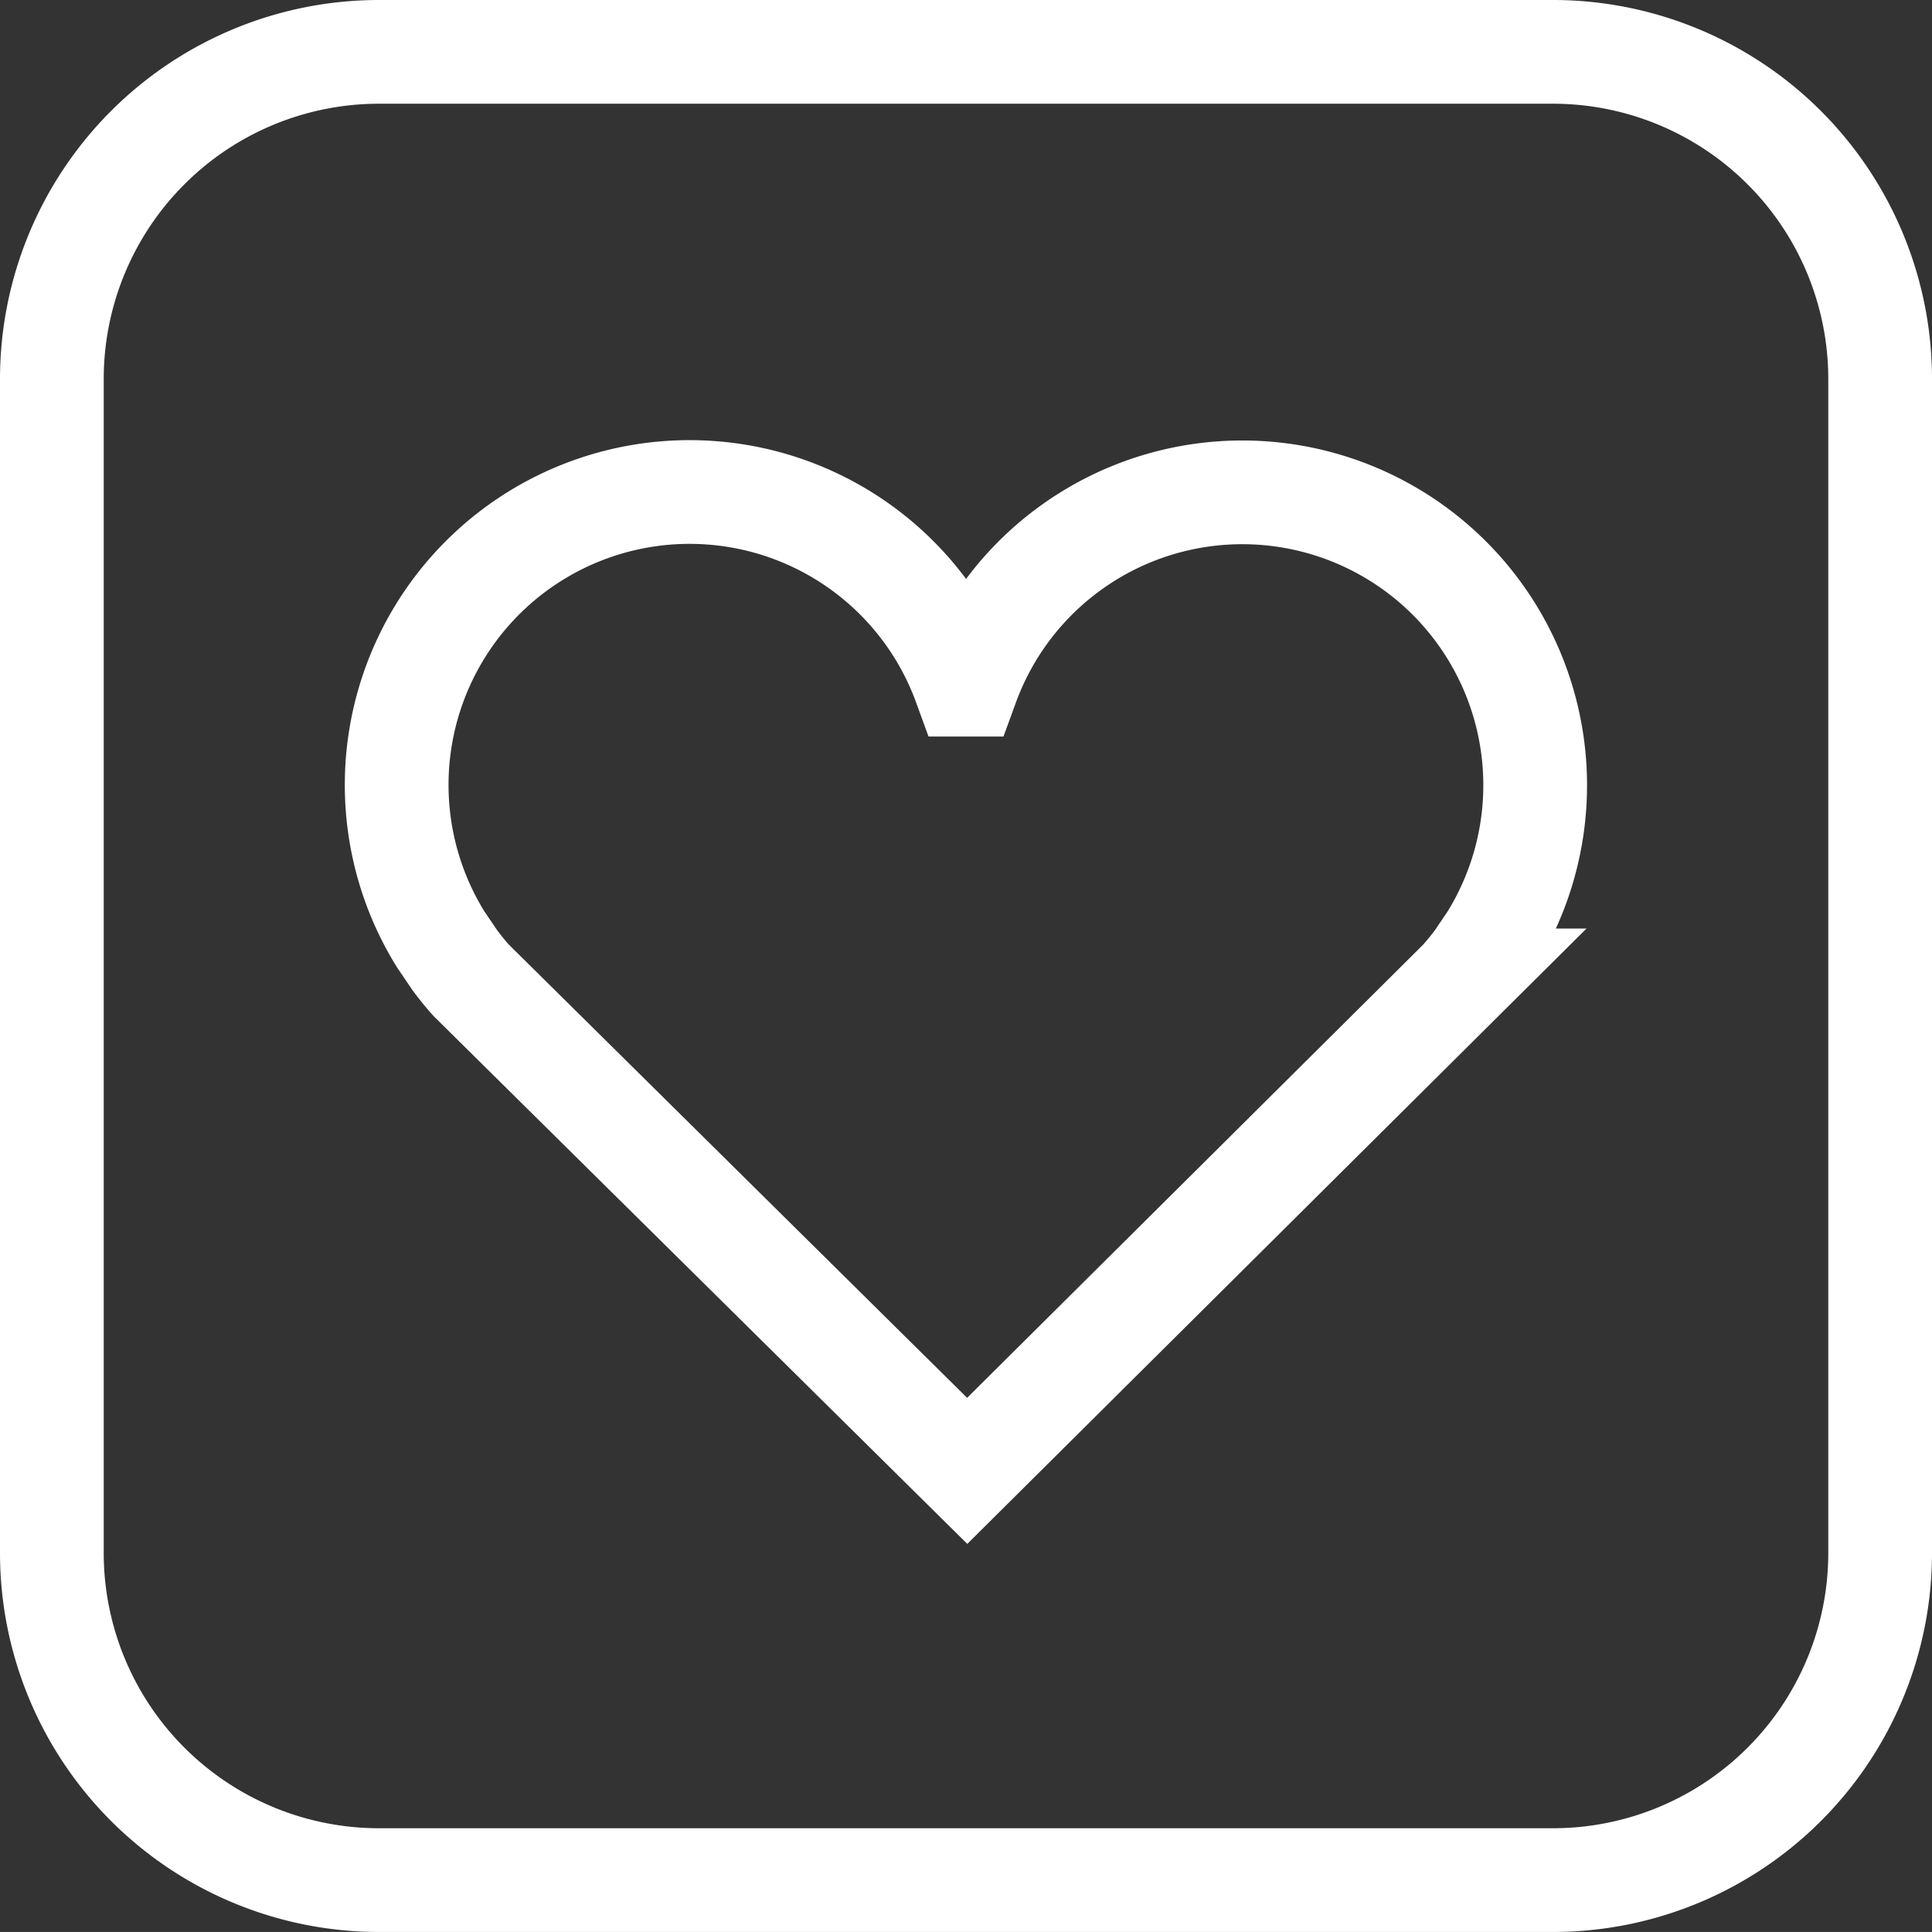
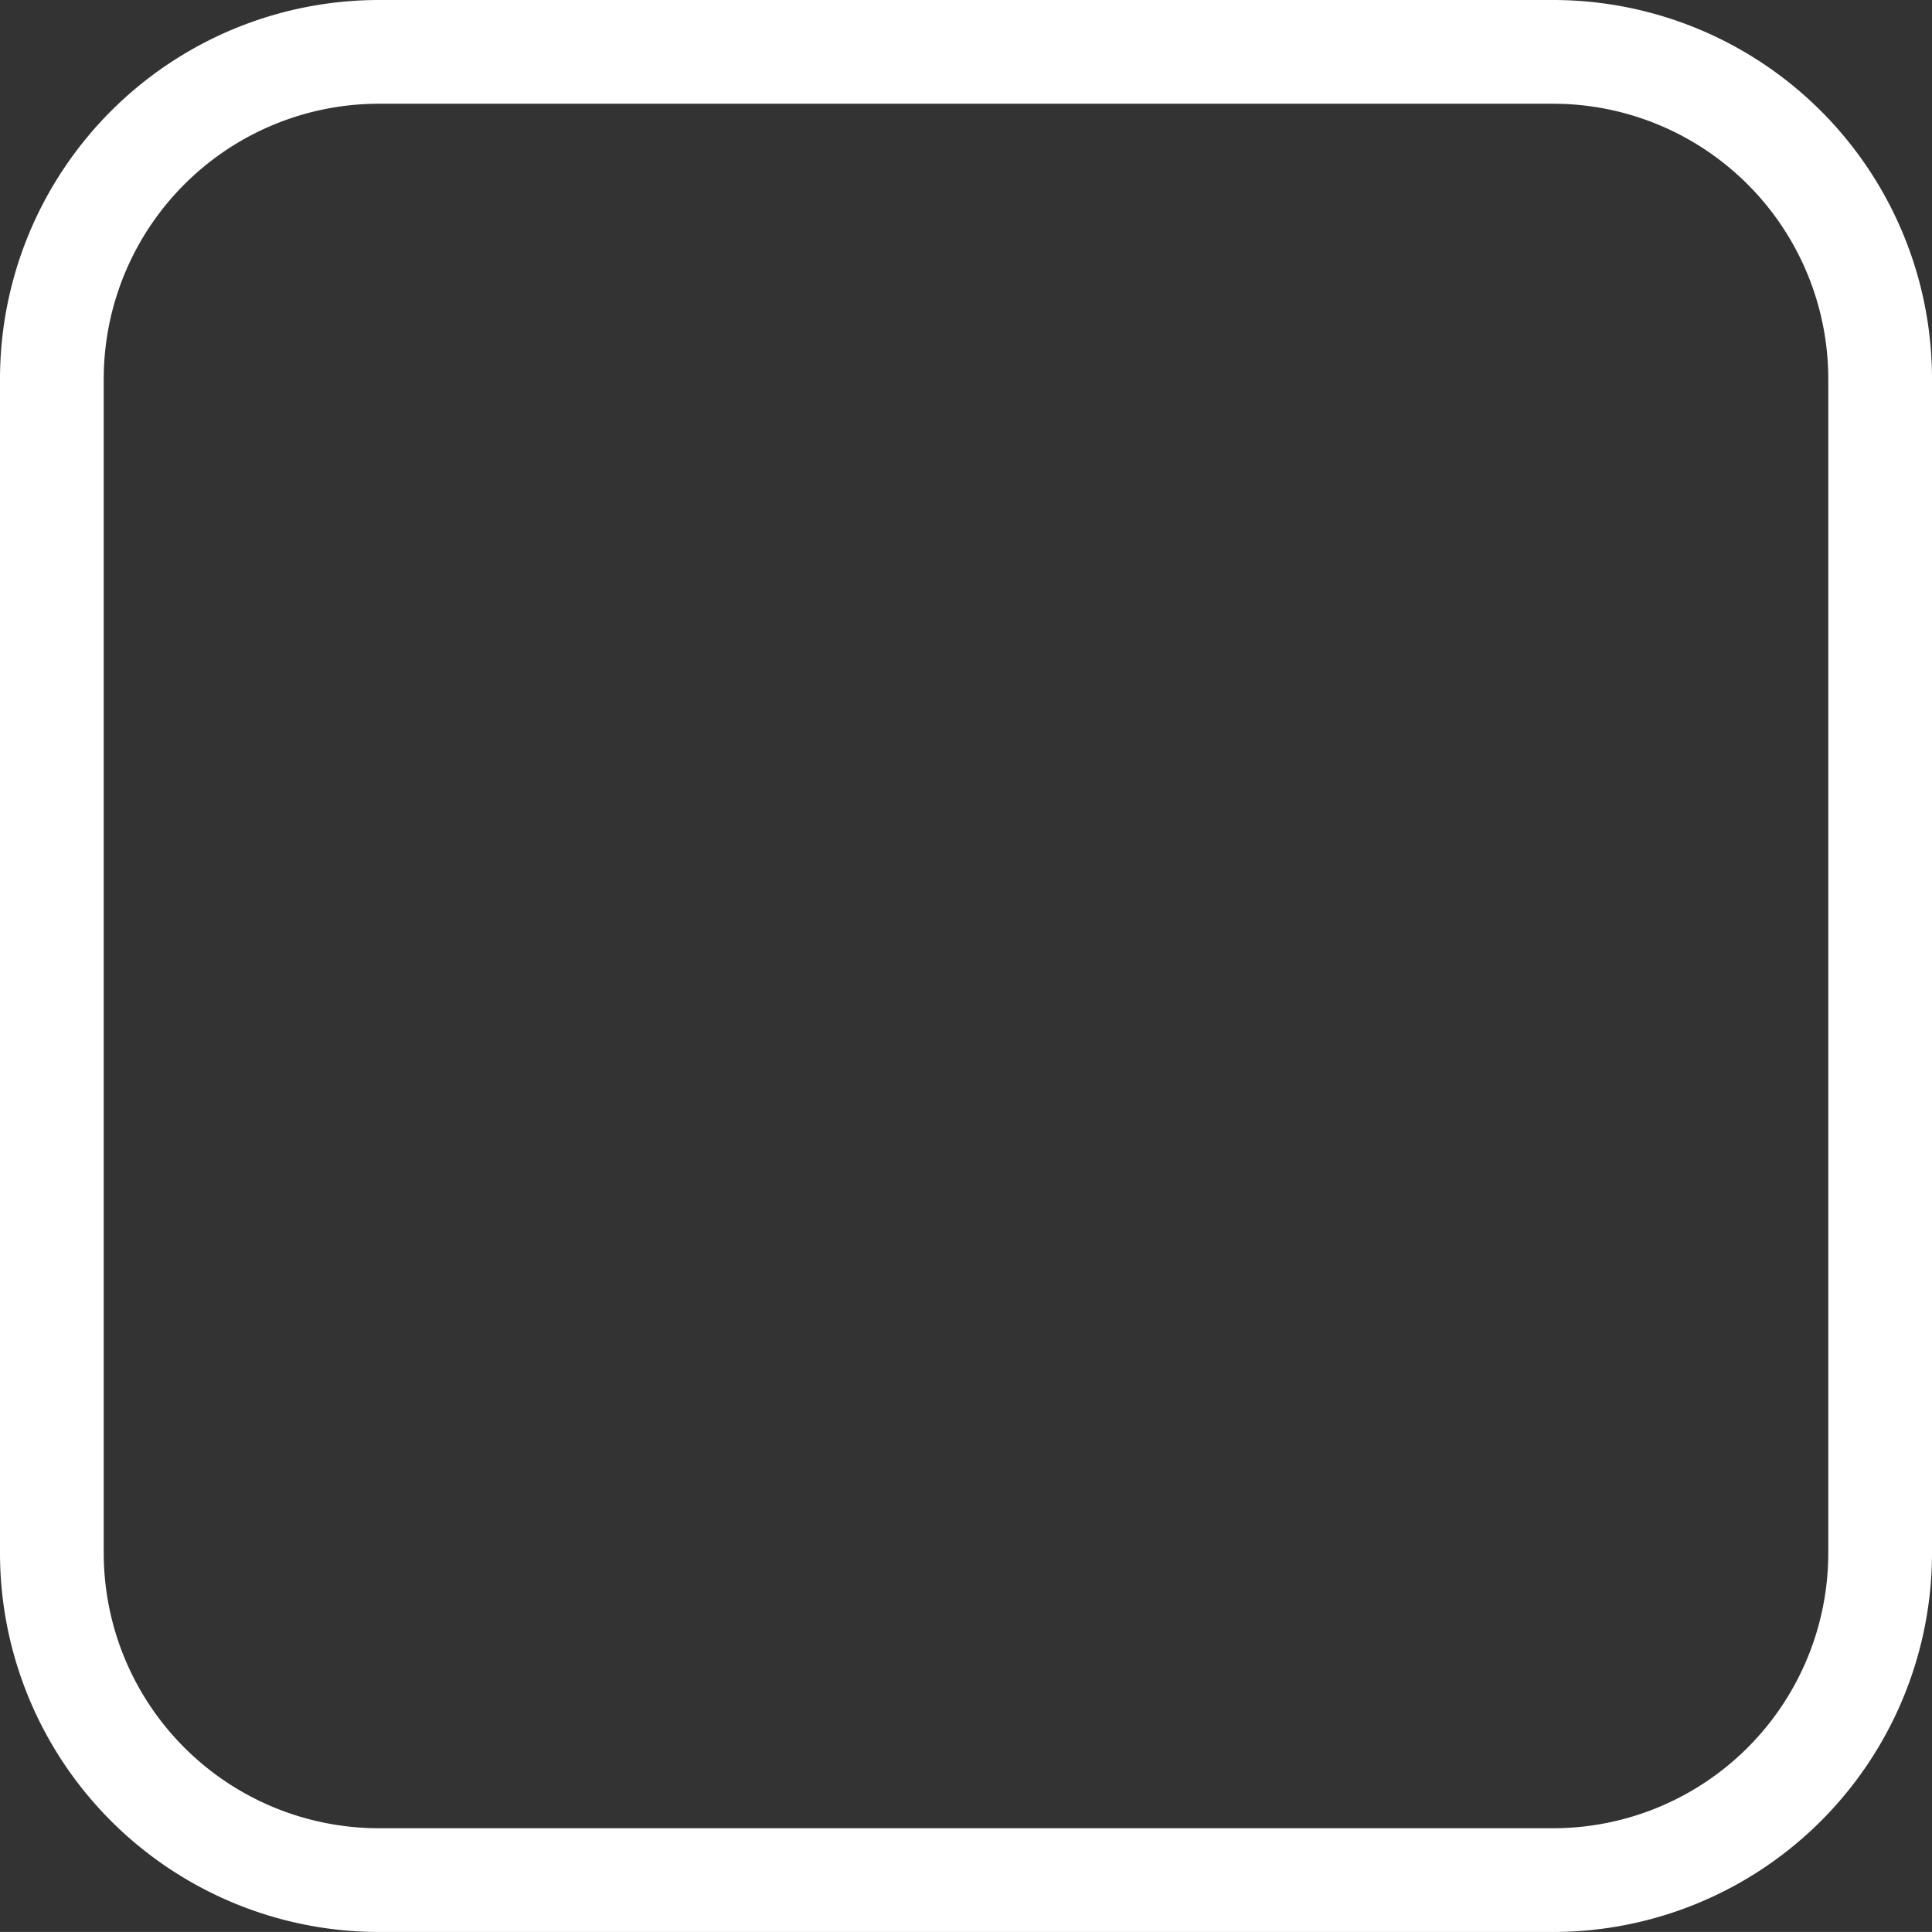
<svg xmlns="http://www.w3.org/2000/svg" width="55.878" height="55.877">
  <rect width="100%" height="100%" fill="#333333" stroke="none" />
  <g fill="none" stroke="#fff" stroke-miterlimit="10" stroke-width="3">
-     <path d="M27.905 19.802a8.472 8.472 0 1 0-15.157 7.37l.407.6c.15.2.308.4.476.584l14.343 14.185 14.274-14.185a8.37 8.37 0 0 0 .477-.584l.406-.6a8.471 8.471 0 1 0-15.157-7.37Z" />
    <path d="M10.963 1.5h33.952a9.463 9.463 0 0 1 9.463 9.463v33.952a9.462 9.462 0 0 1-9.462 9.462H10.963A9.463 9.463 0 0 1 1.5 44.914V10.963A9.463 9.463 0 0 1 10.963 1.5Z" />
  </g>
</svg>